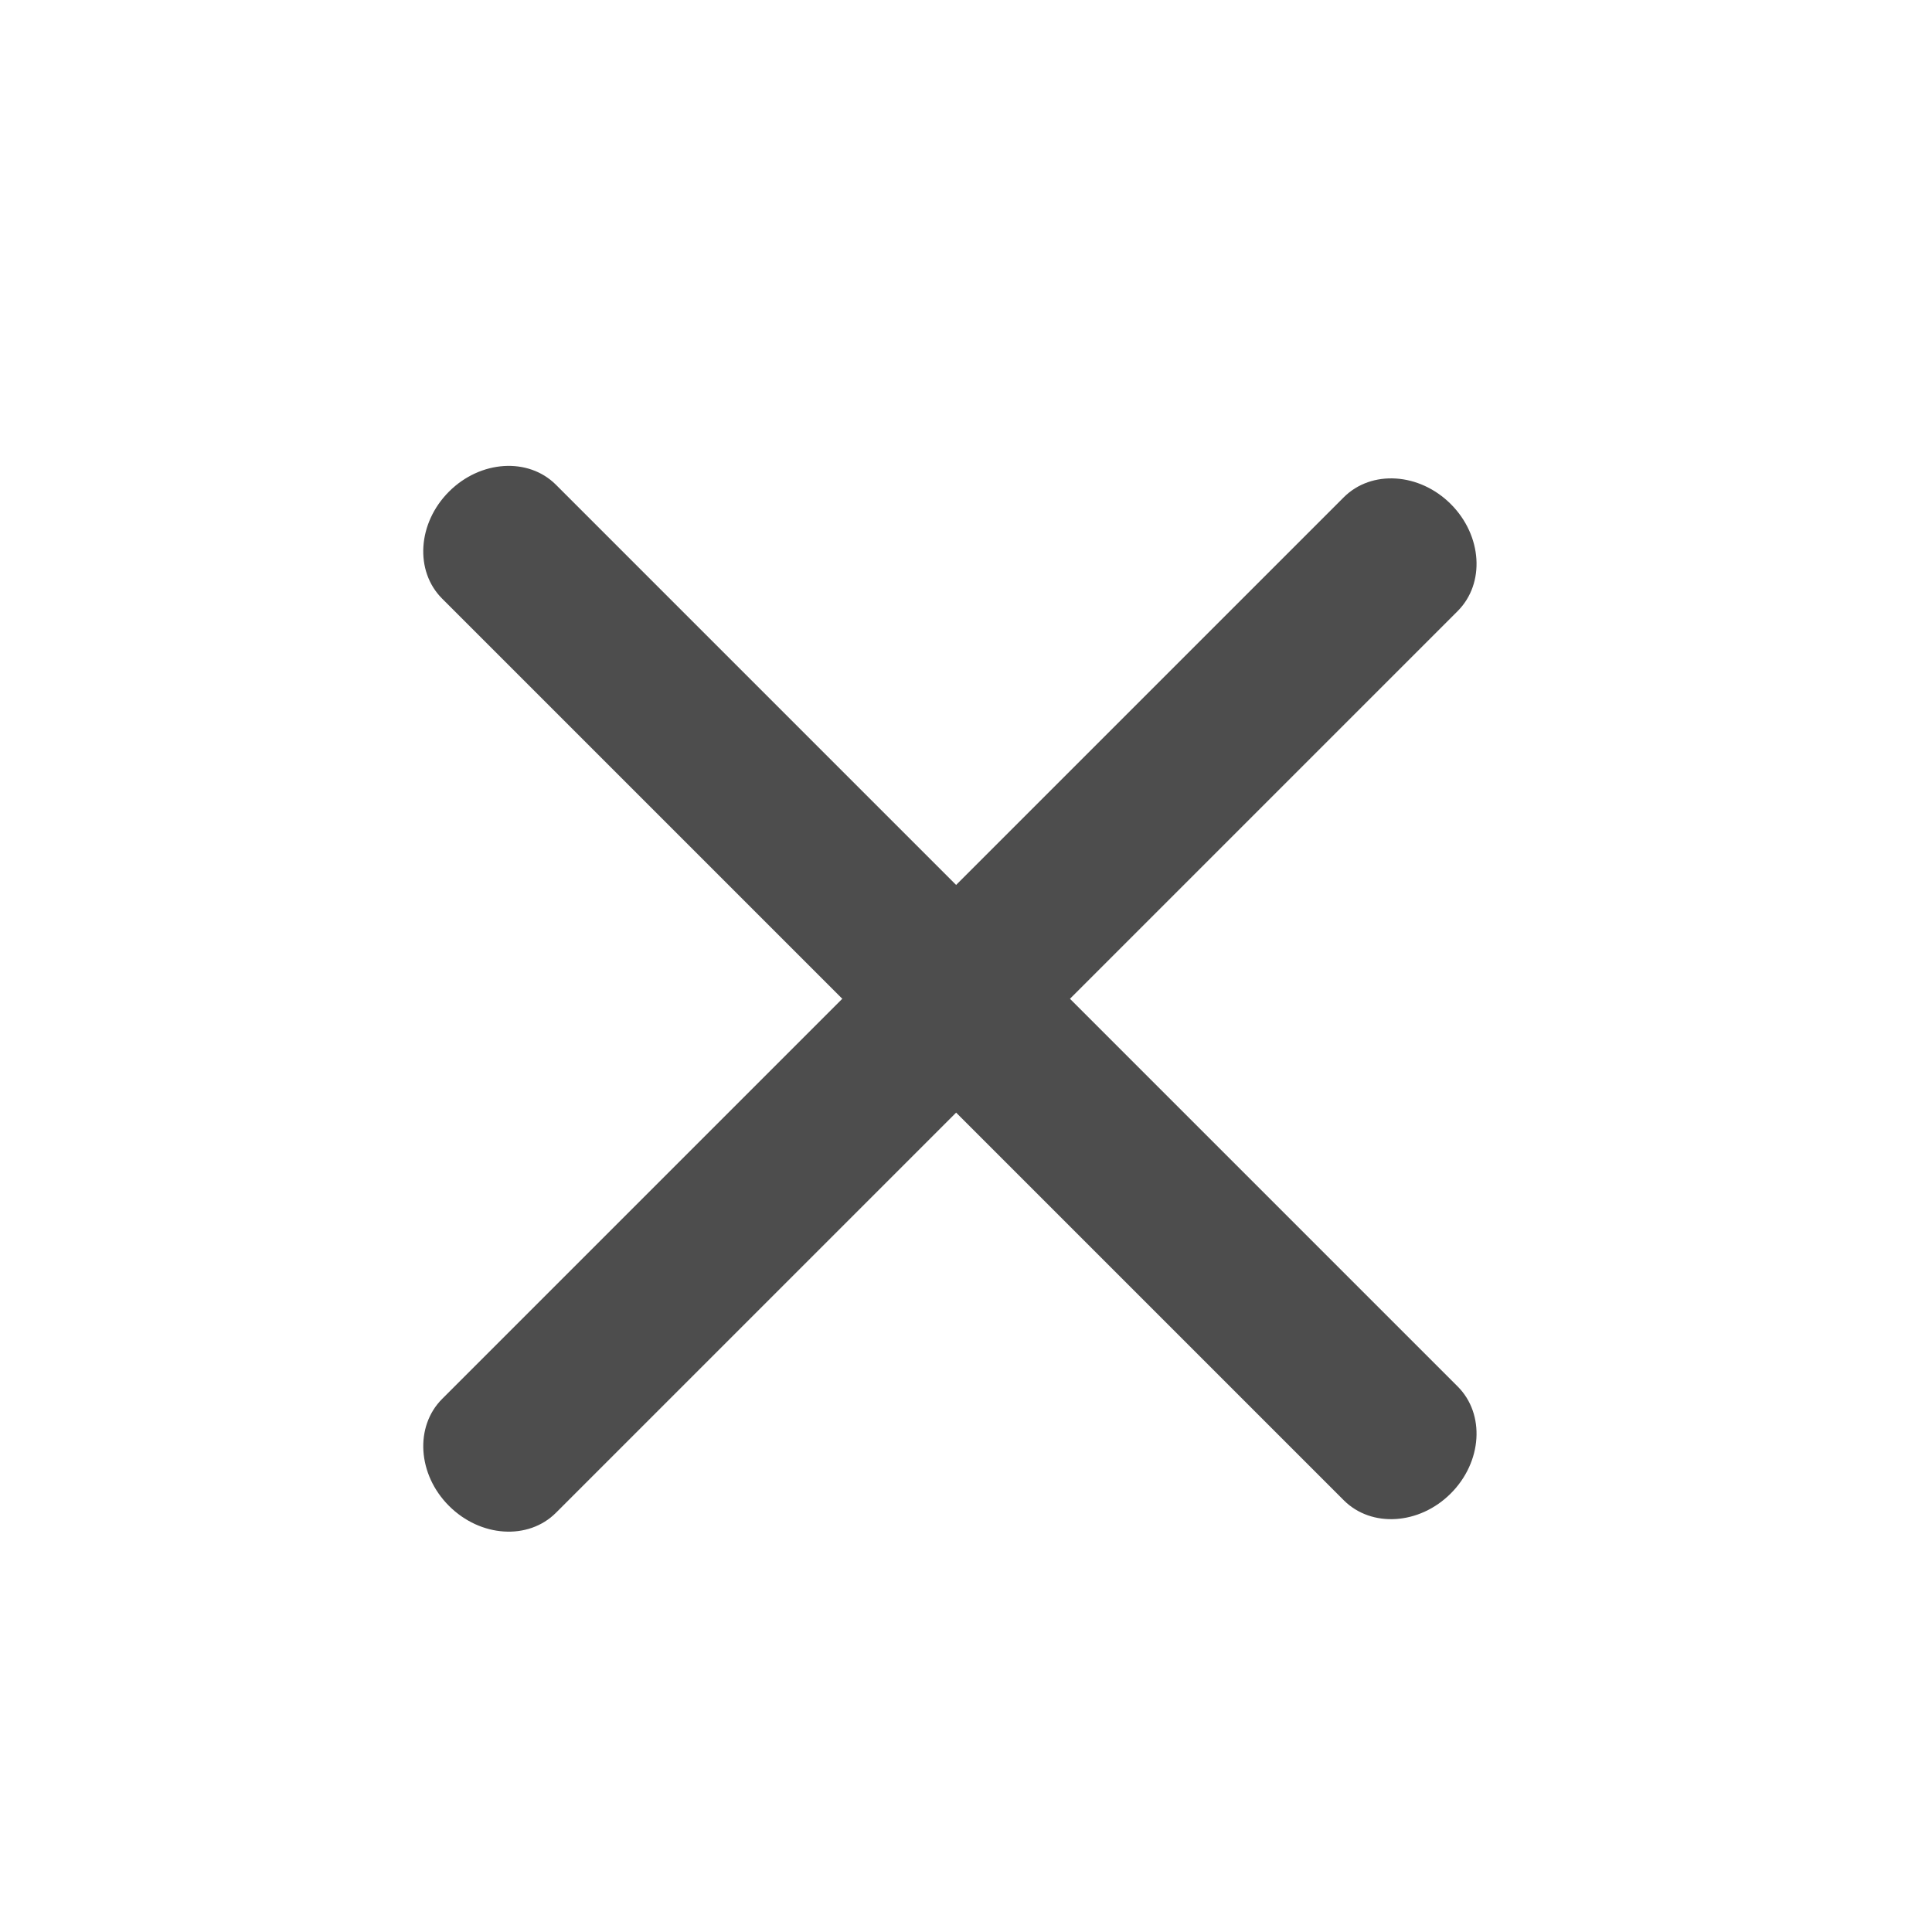
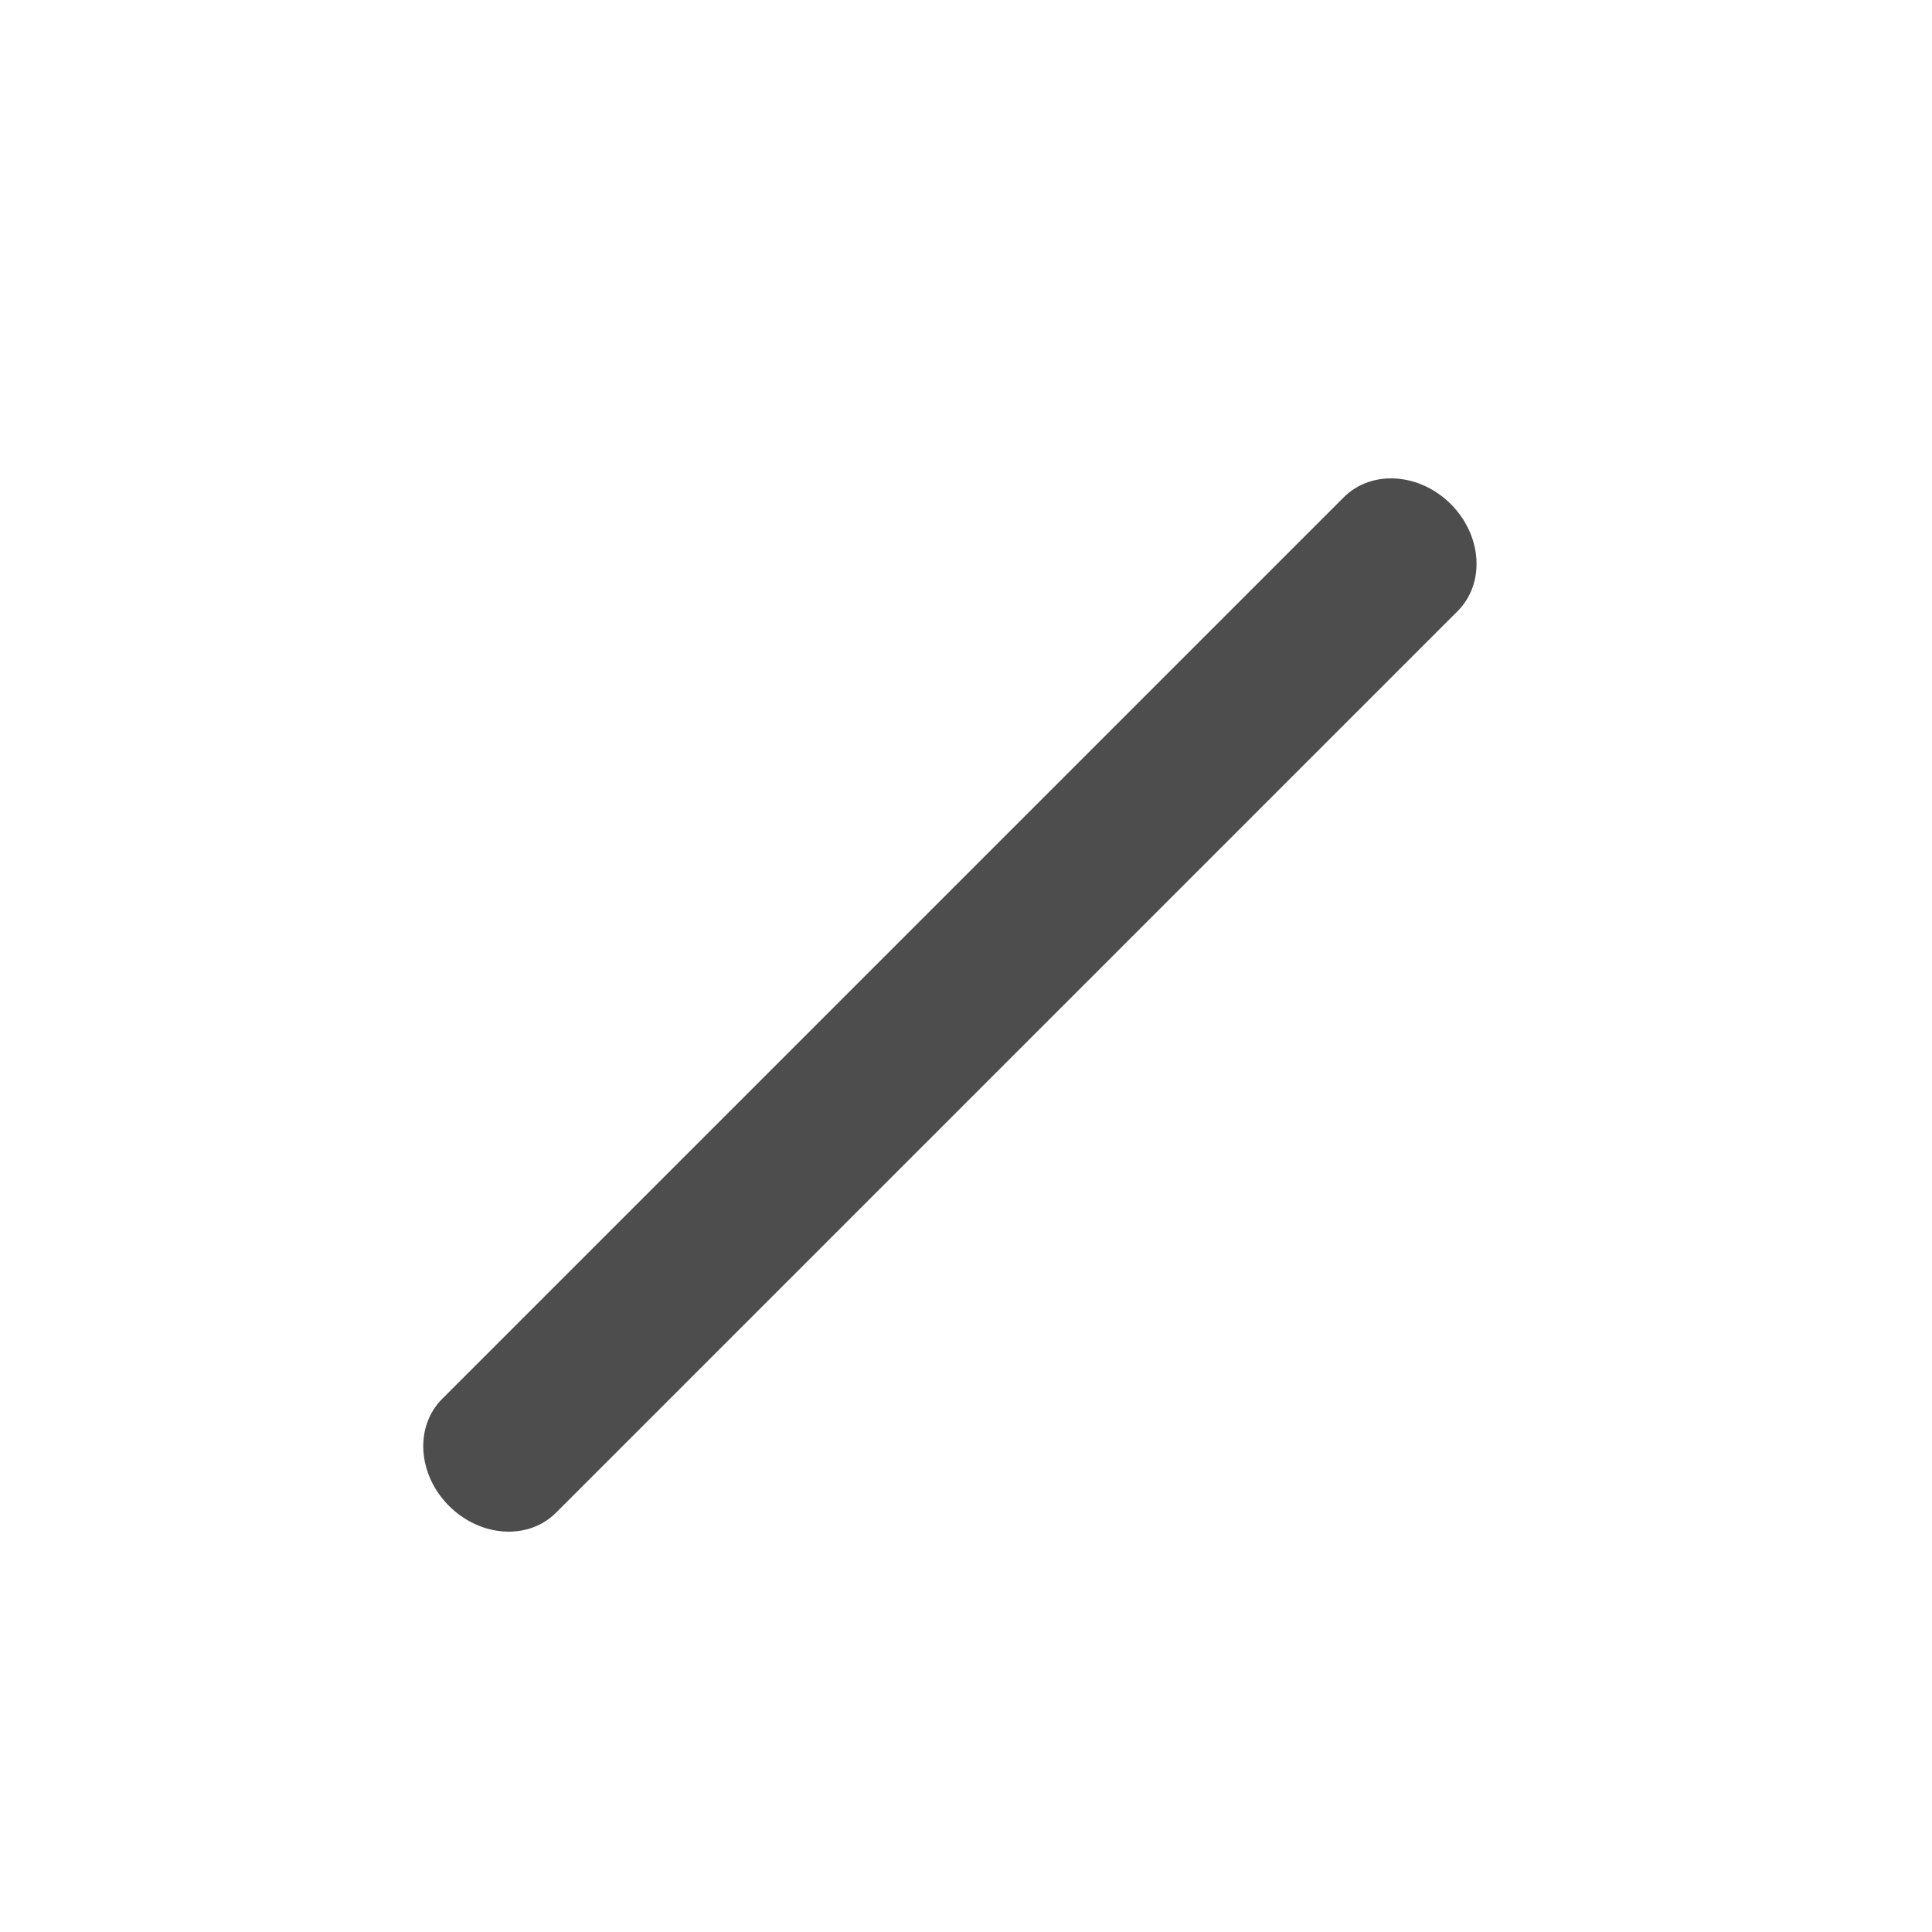
<svg xmlns="http://www.w3.org/2000/svg" width="40" height="40" viewBox="0 0 40 40" fill="none">
  <g id="align-justify">
    <path id="Vector (Stroke)" fill-rule="evenodd" clip-rule="evenodd" d="M9.296 31.178C8.645 30.528 8.582 29.536 9.154 28.963L27.822 10.295C28.395 9.723 29.387 9.786 30.038 10.437C30.688 11.088 30.752 12.079 30.179 12.652L11.511 31.32C10.938 31.893 9.947 31.829 9.296 31.178Z" fill="#4D4D4D" />
-     <path id="Vector (Stroke)_2" fill-rule="evenodd" clip-rule="evenodd" d="M9.296 10.178C9.946 9.528 10.938 9.464 11.511 10.037L30.179 28.705C30.752 29.277 30.688 30.269 30.037 30.92C29.387 31.571 28.395 31.634 27.822 31.062L9.154 12.394C8.581 11.821 8.645 10.829 9.296 10.178Z" fill="#4D4D4D" />
  </g>
</svg>